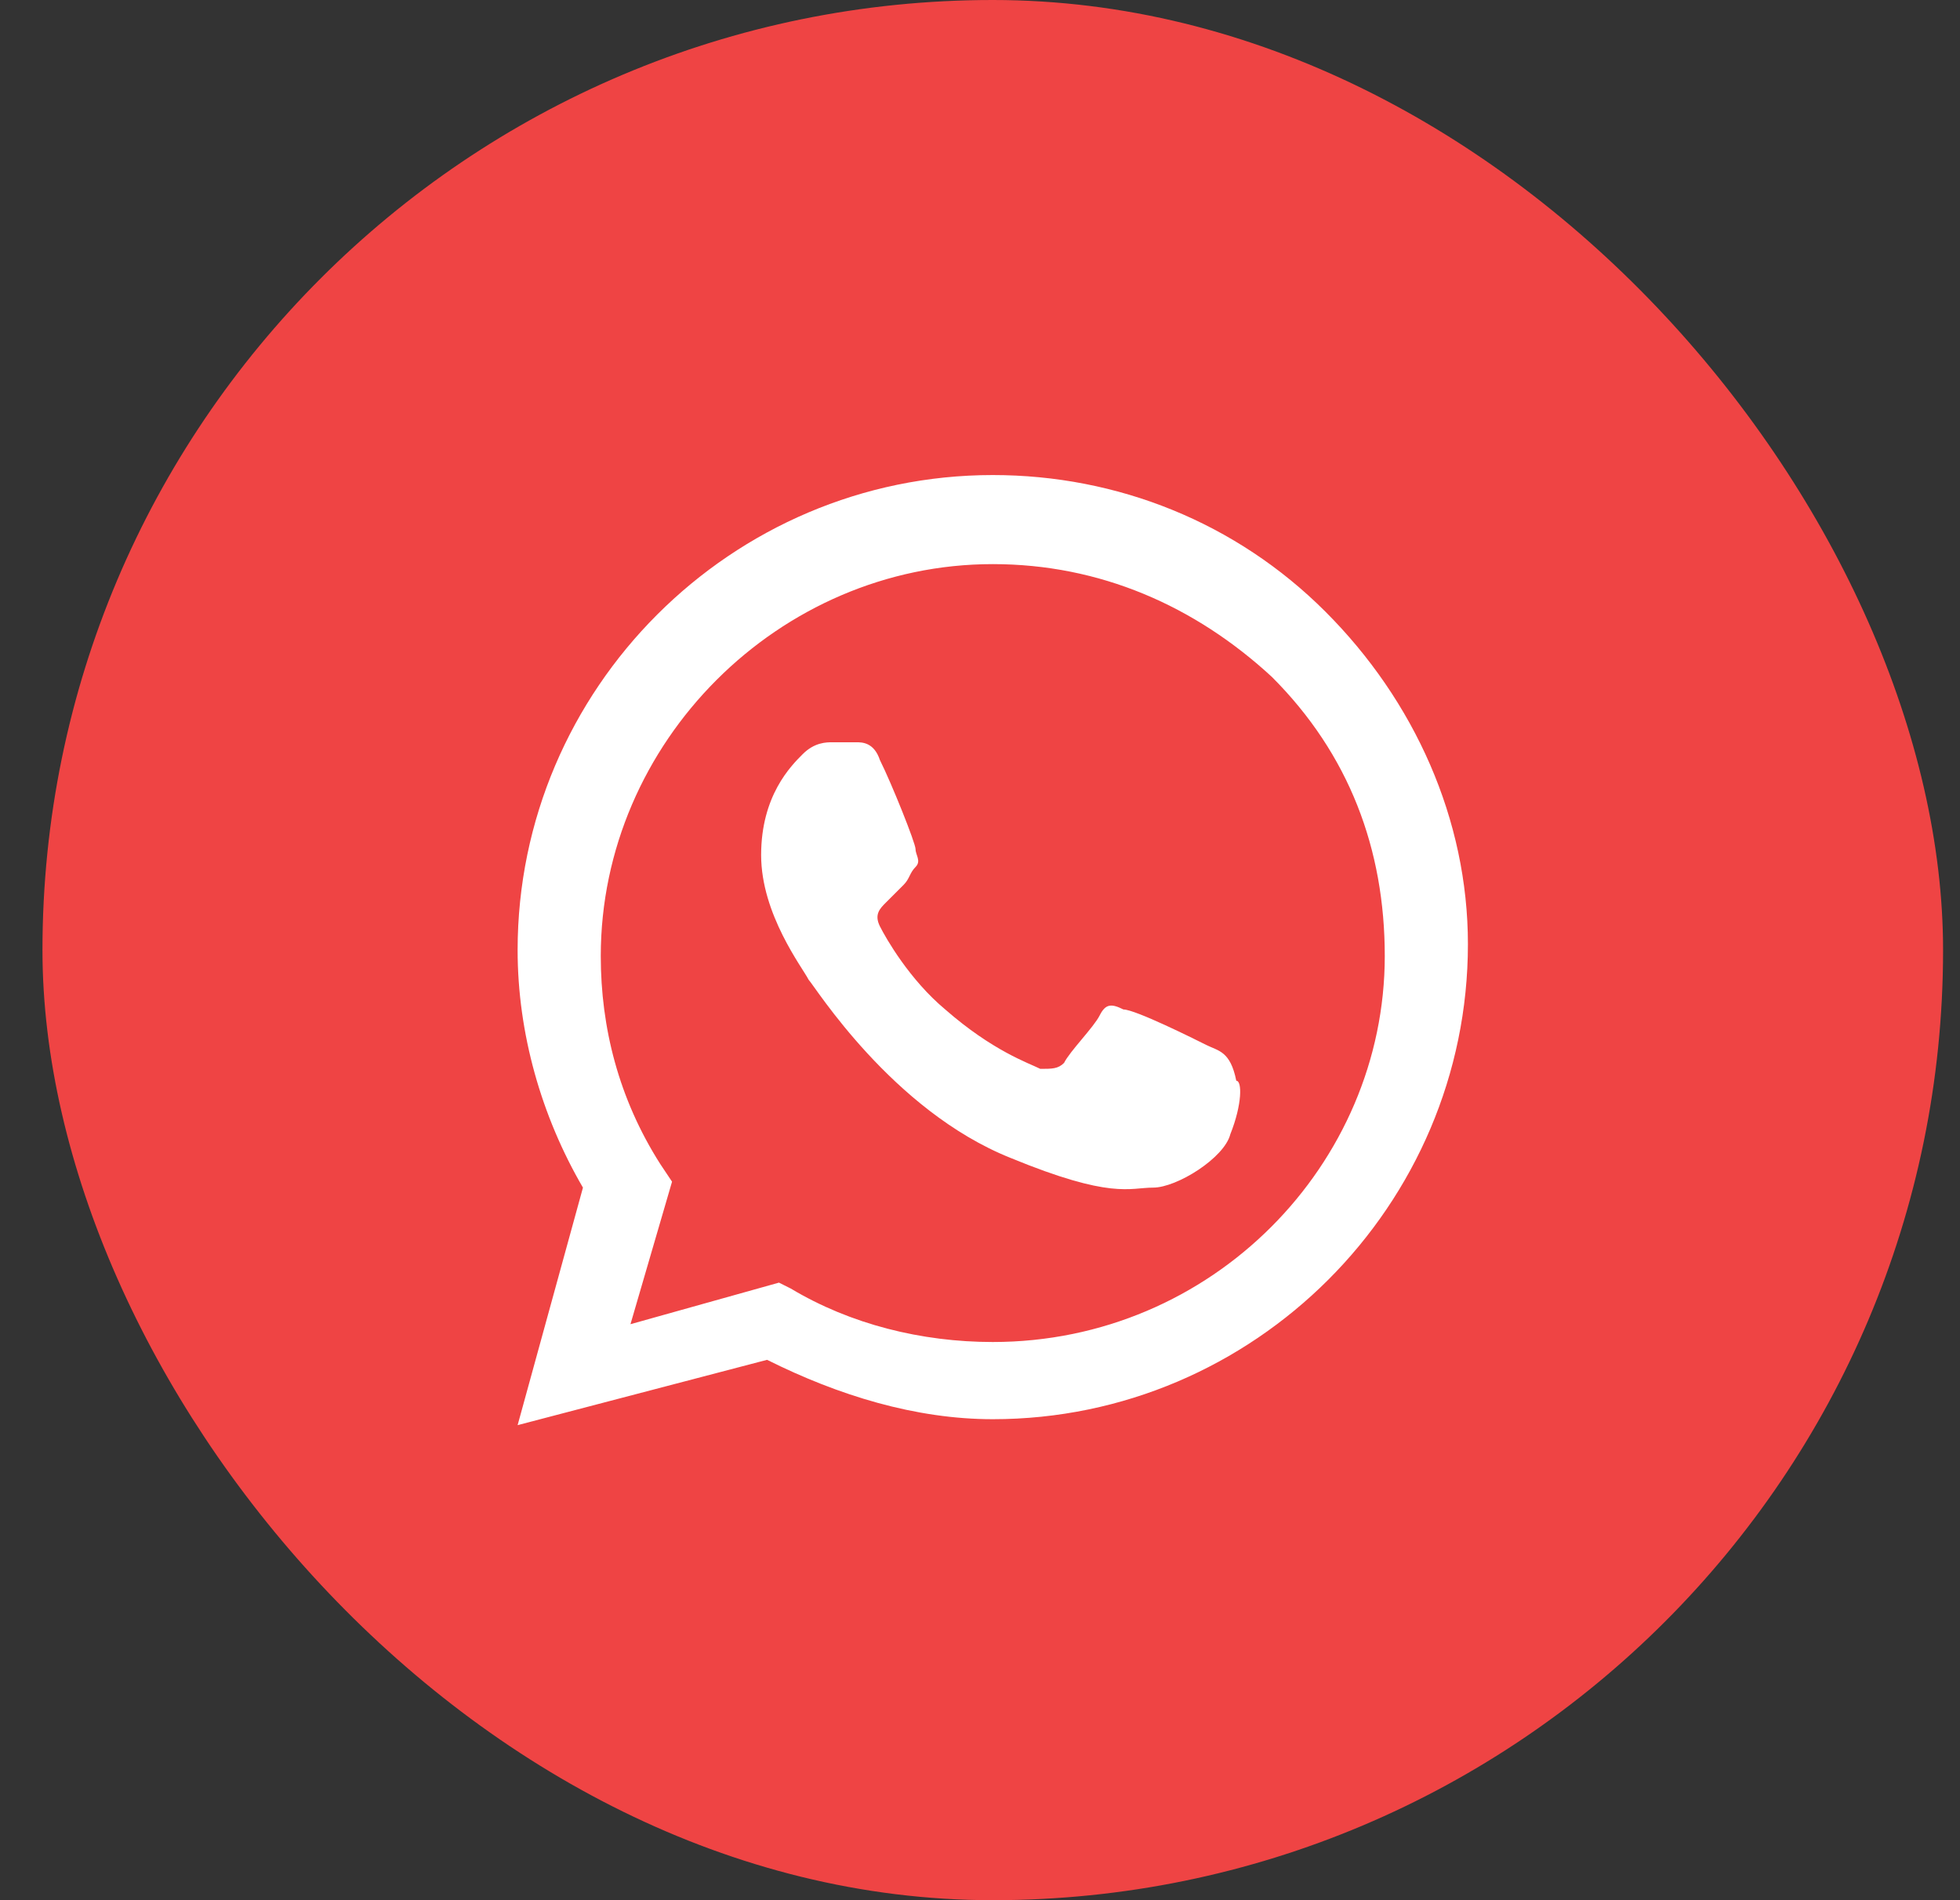
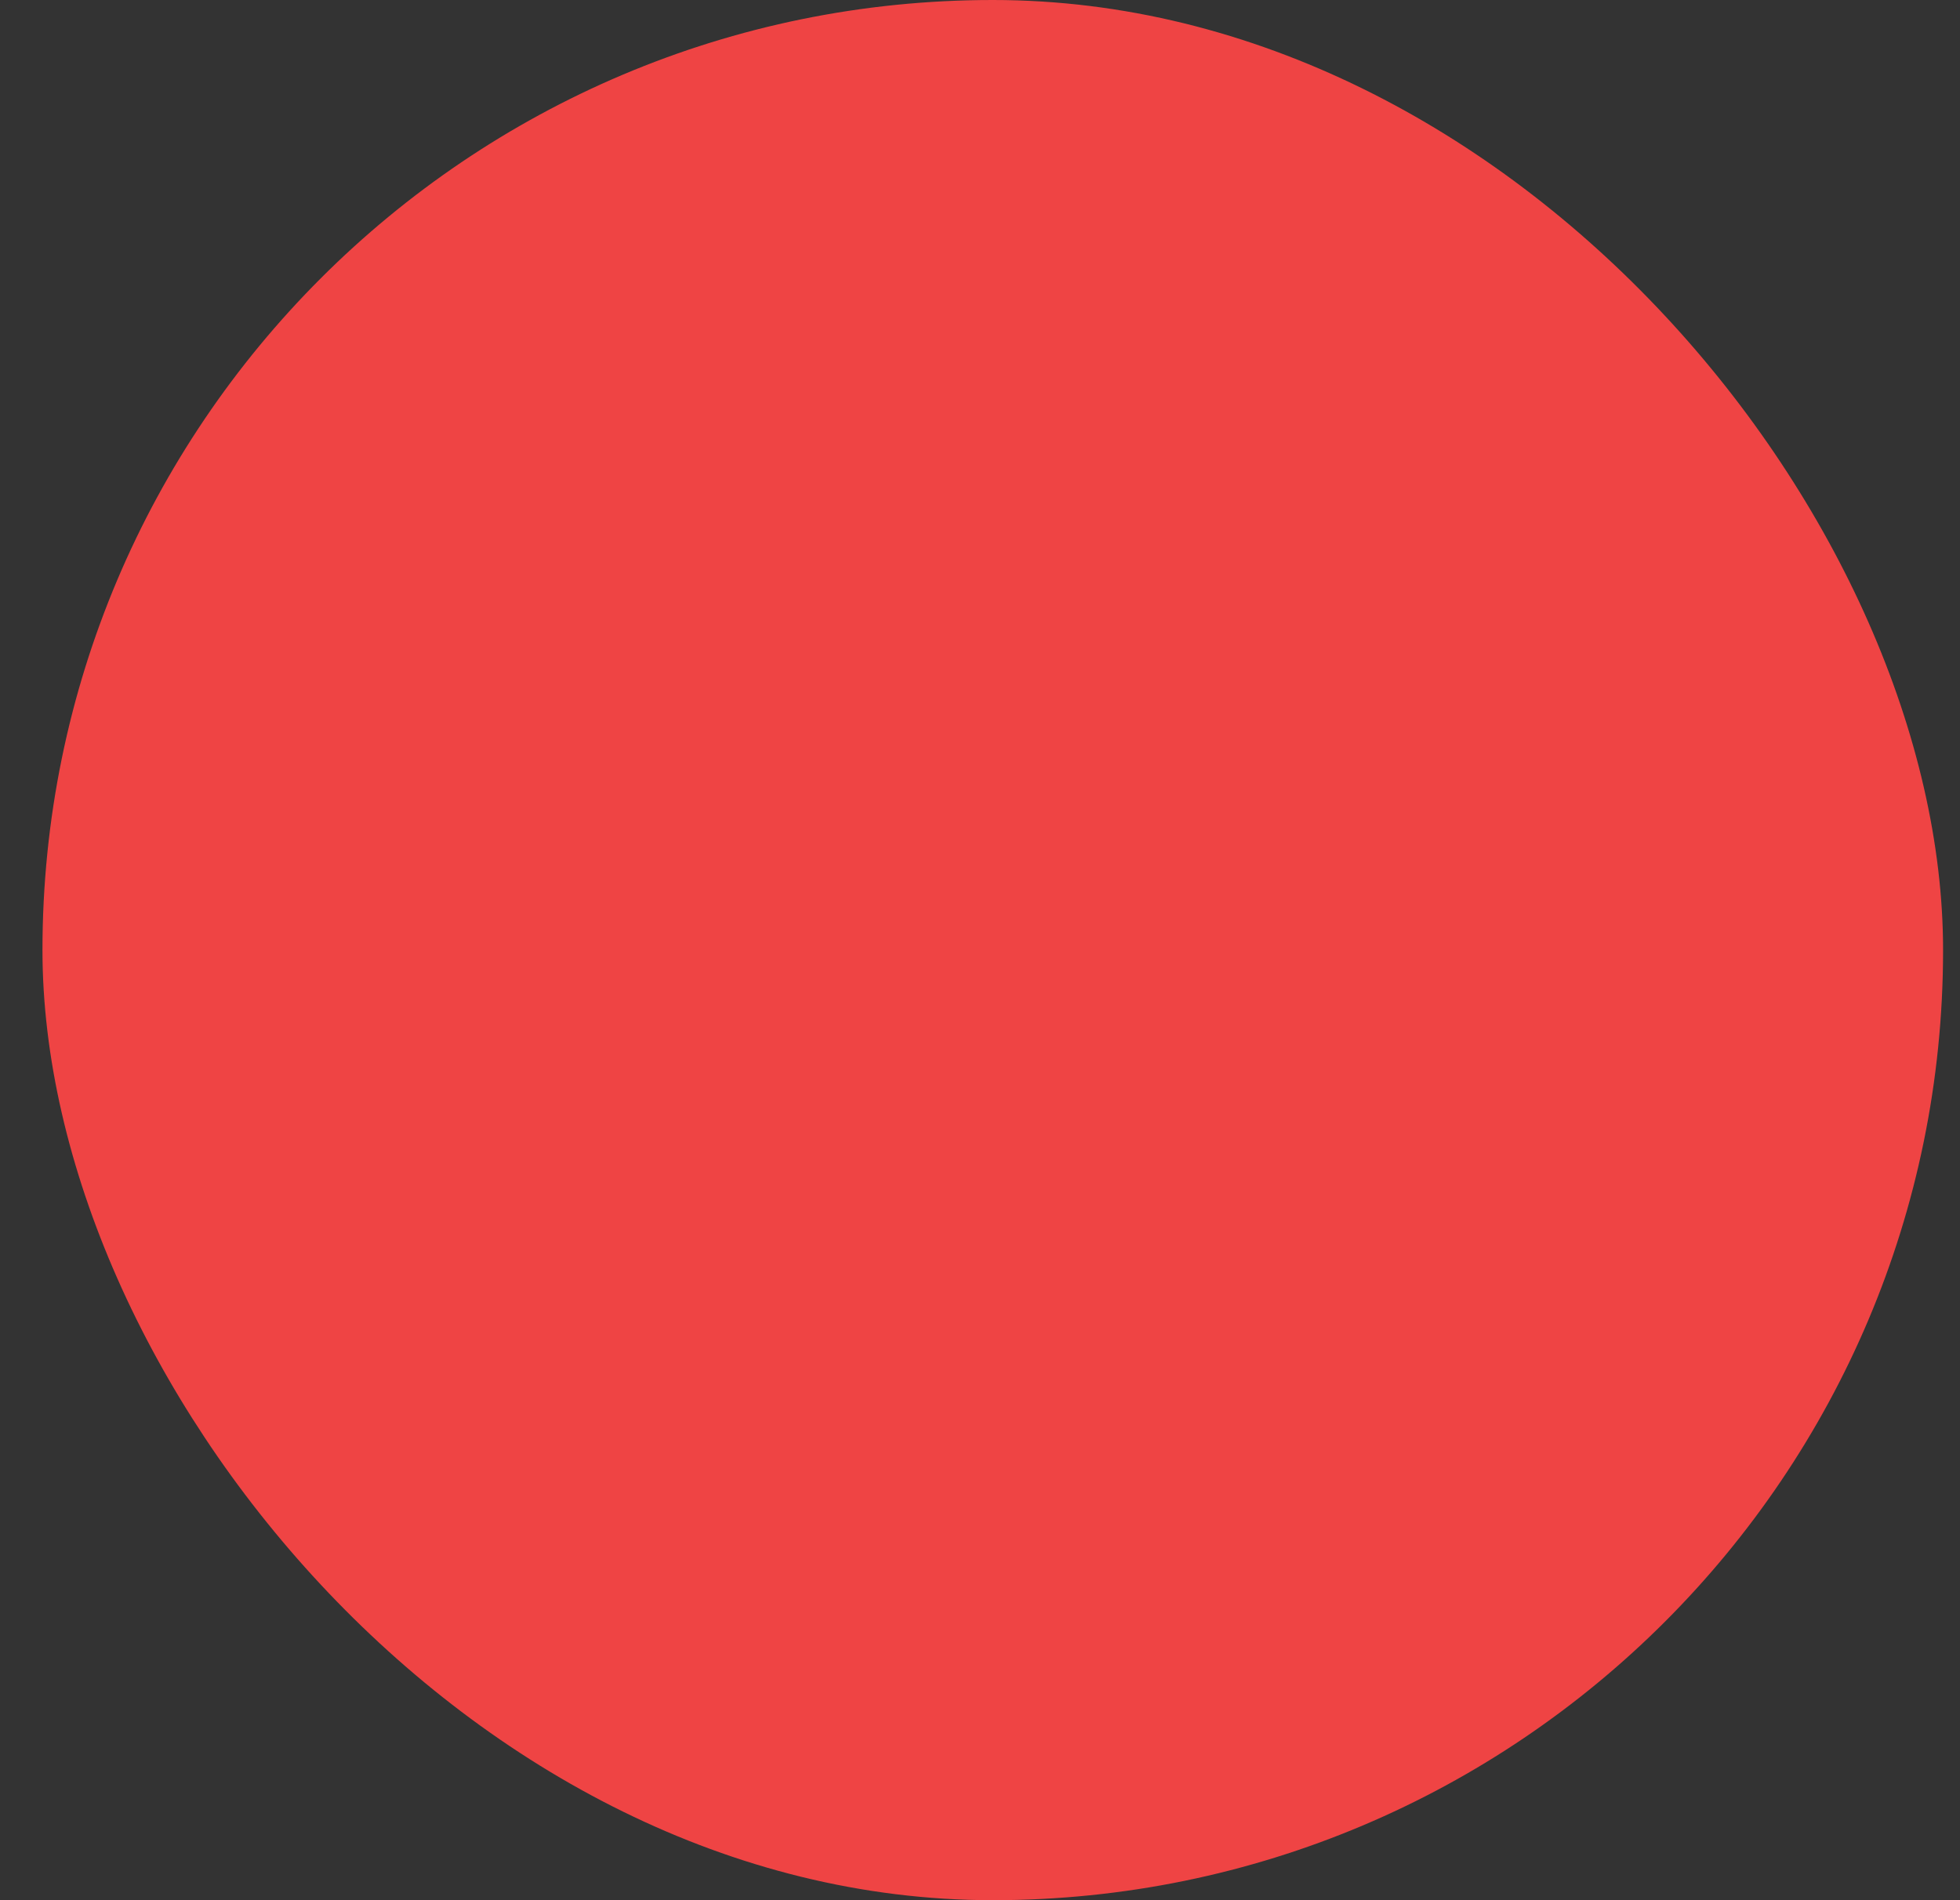
<svg xmlns="http://www.w3.org/2000/svg" width="33" height="32" viewBox="0 0 33 32" fill="none">
  <rect x="0" y="0" width="33" height="32" fill="#333333" stroke="none" />
  <rect x="0.715" width="32" height="32" rx="16" fill="#EF4444" />
-   <path fill-rule="evenodd" clip-rule="evenodd" d="M22.315 10.3C20.815 8.8 18.815 8 16.715 8C12.315 8 8.715 11.6 8.715 16C8.715 17.4 9.115 18.8 9.815 20L8.715 24L12.915 22.9C14.115 23.5 15.415 23.9 16.715 23.9C21.115 23.9 24.715 20.3 24.715 15.9C24.715 13.8 23.815 11.8 22.315 10.3ZM16.715 22.6C15.515 22.6 14.315 22.3 13.315 21.7L13.115 21.6L10.615 22.3L11.315 19.9L11.115 19.6C10.415 18.5 10.115 17.3 10.115 16.1C10.115 12.5 13.115 9.5 16.715 9.5C18.515 9.5 20.115 10.2 21.415 11.4C22.715 12.7 23.315 14.3 23.315 16.1C23.315 19.6 20.415 22.6 16.715 22.6ZM20.315 17.6C20.115 17.5 19.115 17 18.915 17C18.715 16.9 18.615 16.9 18.515 17.1C18.415 17.3 18.015 17.7 17.915 17.9C17.815 18 17.715 18 17.515 18C17.315 17.9 16.715 17.7 15.915 17C15.315 16.5 14.915 15.8 14.815 15.6C14.715 15.4 14.815 15.3 14.915 15.2C15.015 15.1 15.115 15 15.215 14.9C15.315 14.8 15.315 14.7 15.415 14.6C15.515 14.5 15.415 14.4 15.415 14.3C15.415 14.2 15.015 13.2 14.815 12.8C14.715 12.5 14.515 12.5 14.415 12.5C14.315 12.5 14.215 12.5 14.015 12.5C13.915 12.5 13.715 12.5 13.515 12.7C13.315 12.9 12.815 13.4 12.815 14.4C12.815 15.4 13.515 16.3 13.615 16.5C13.715 16.6 15.015 18.7 17.015 19.5C18.715 20.2 19.015 20 19.415 20C19.815 20 20.615 19.5 20.715 19.1C20.915 18.6 20.915 18.2 20.815 18.2C20.715 17.7 20.515 17.7 20.315 17.6Z" fill="white" />
</svg>